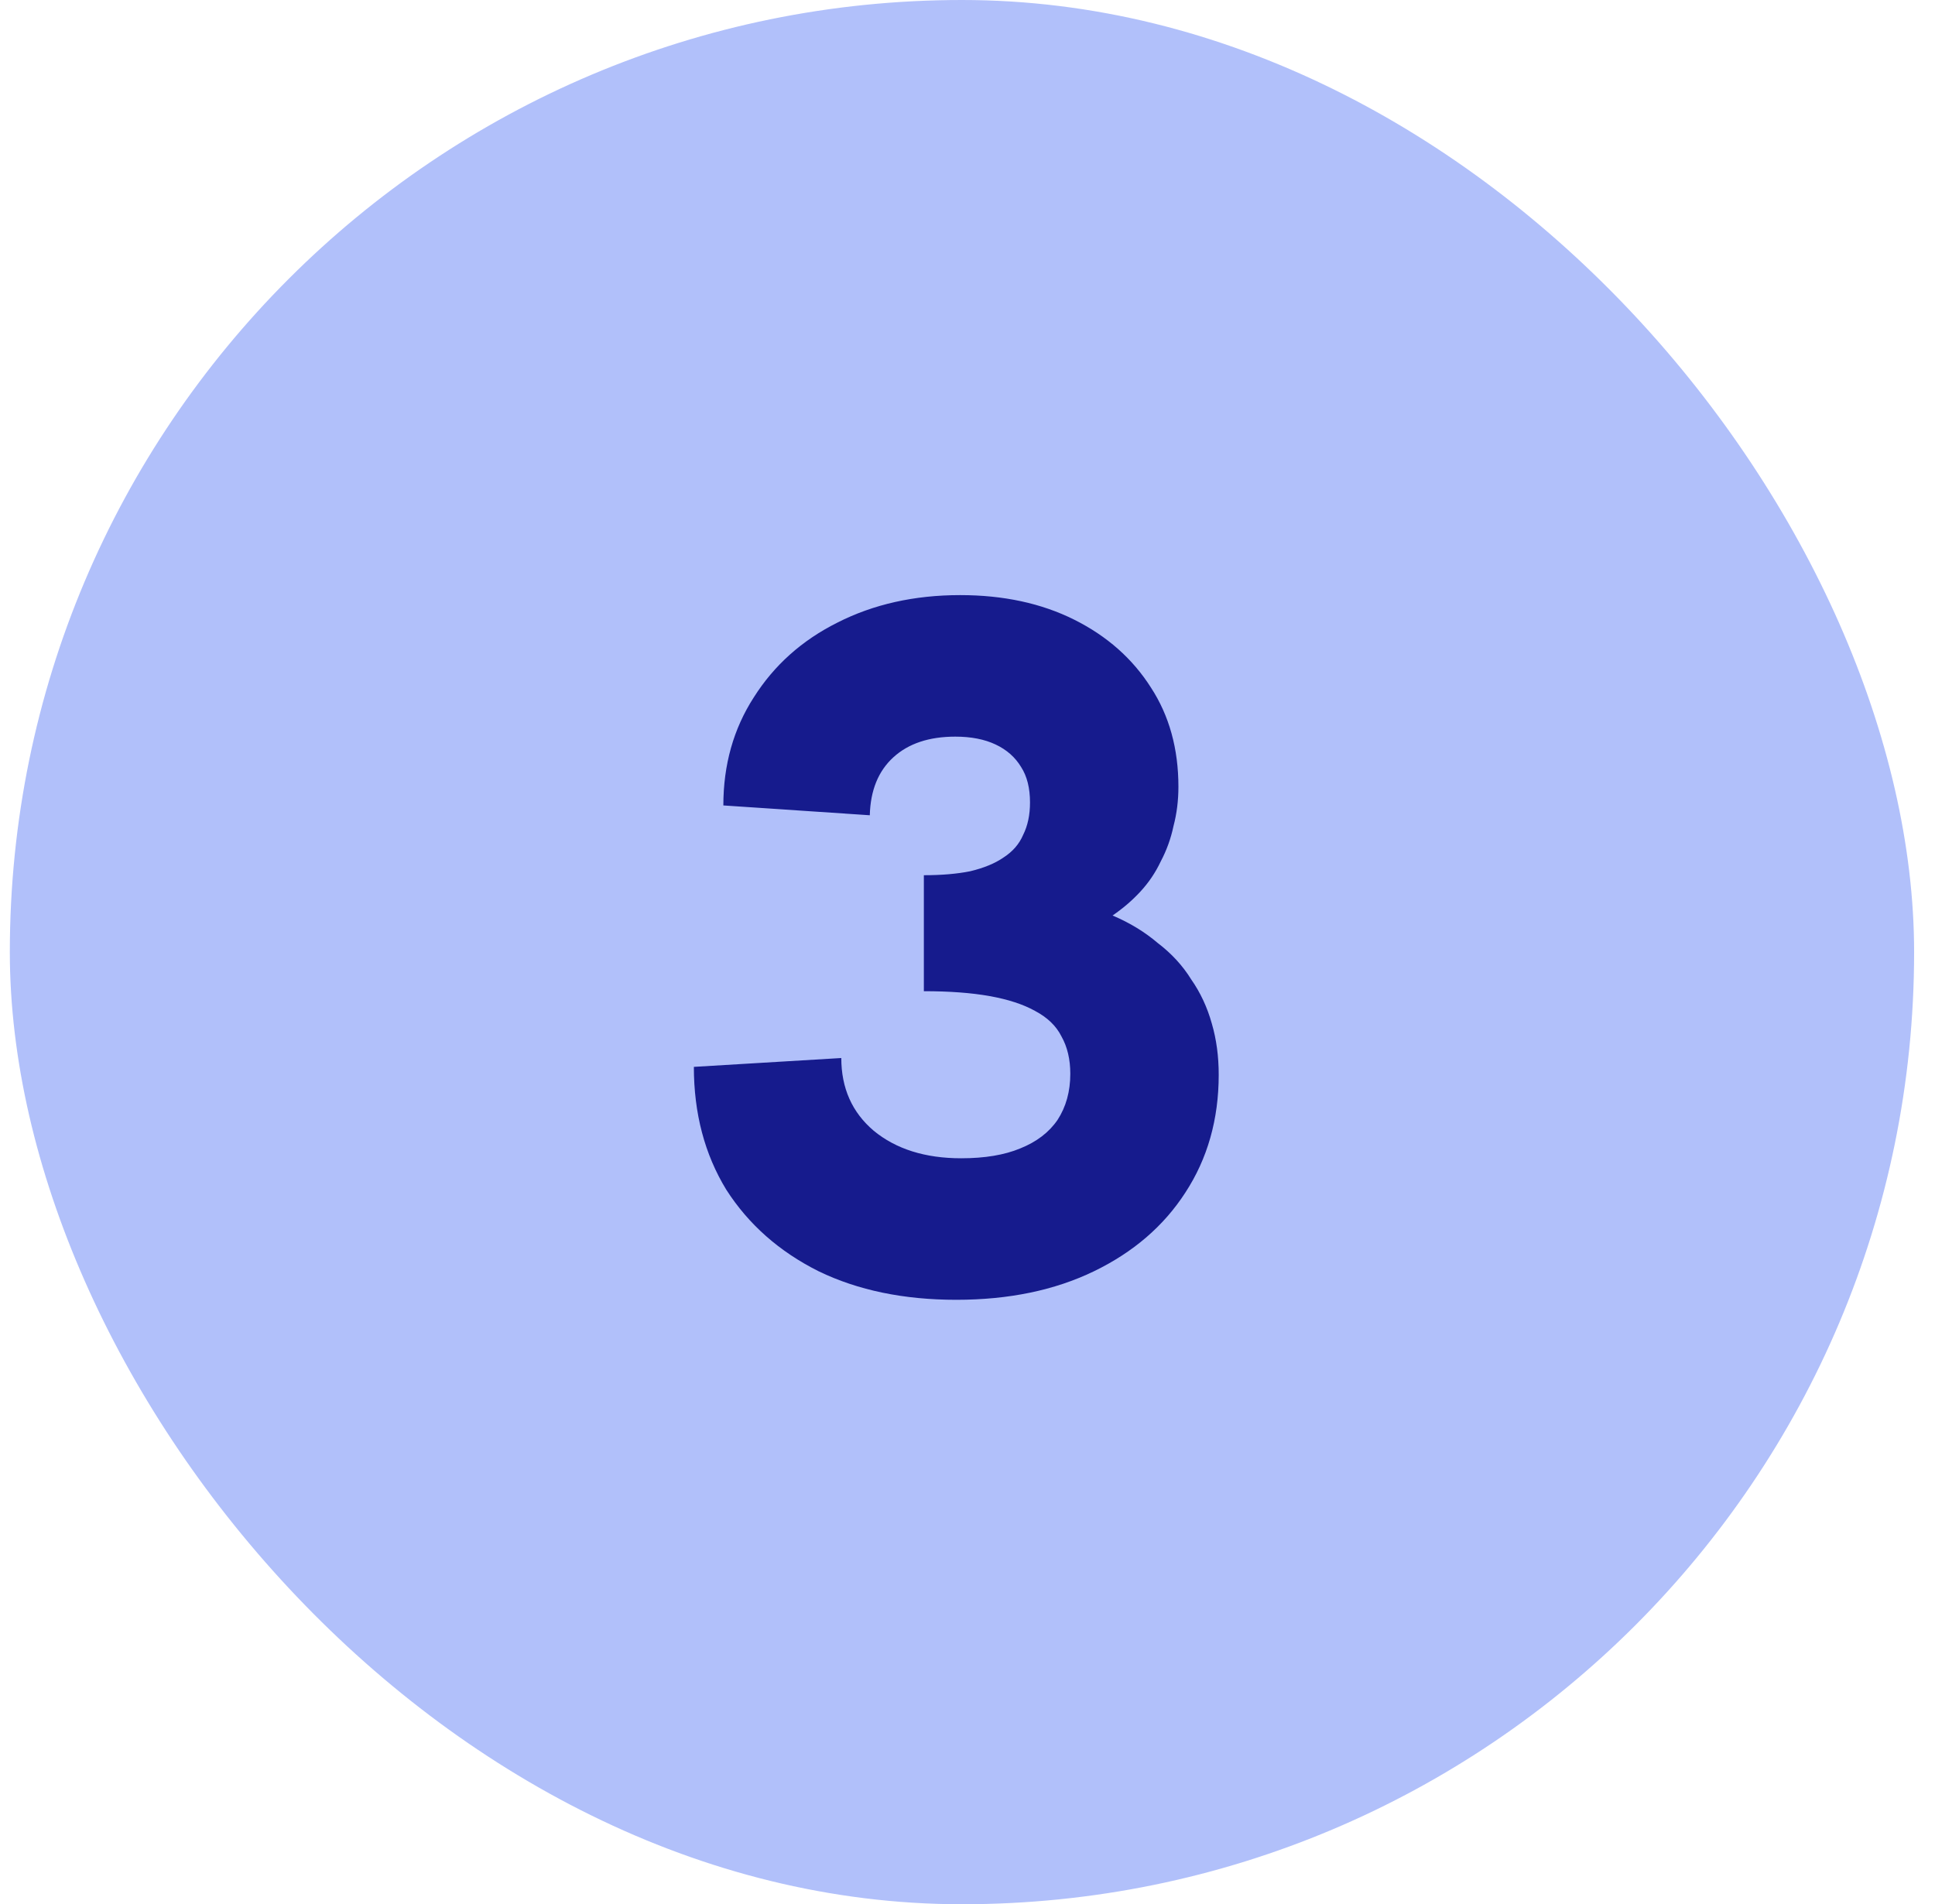
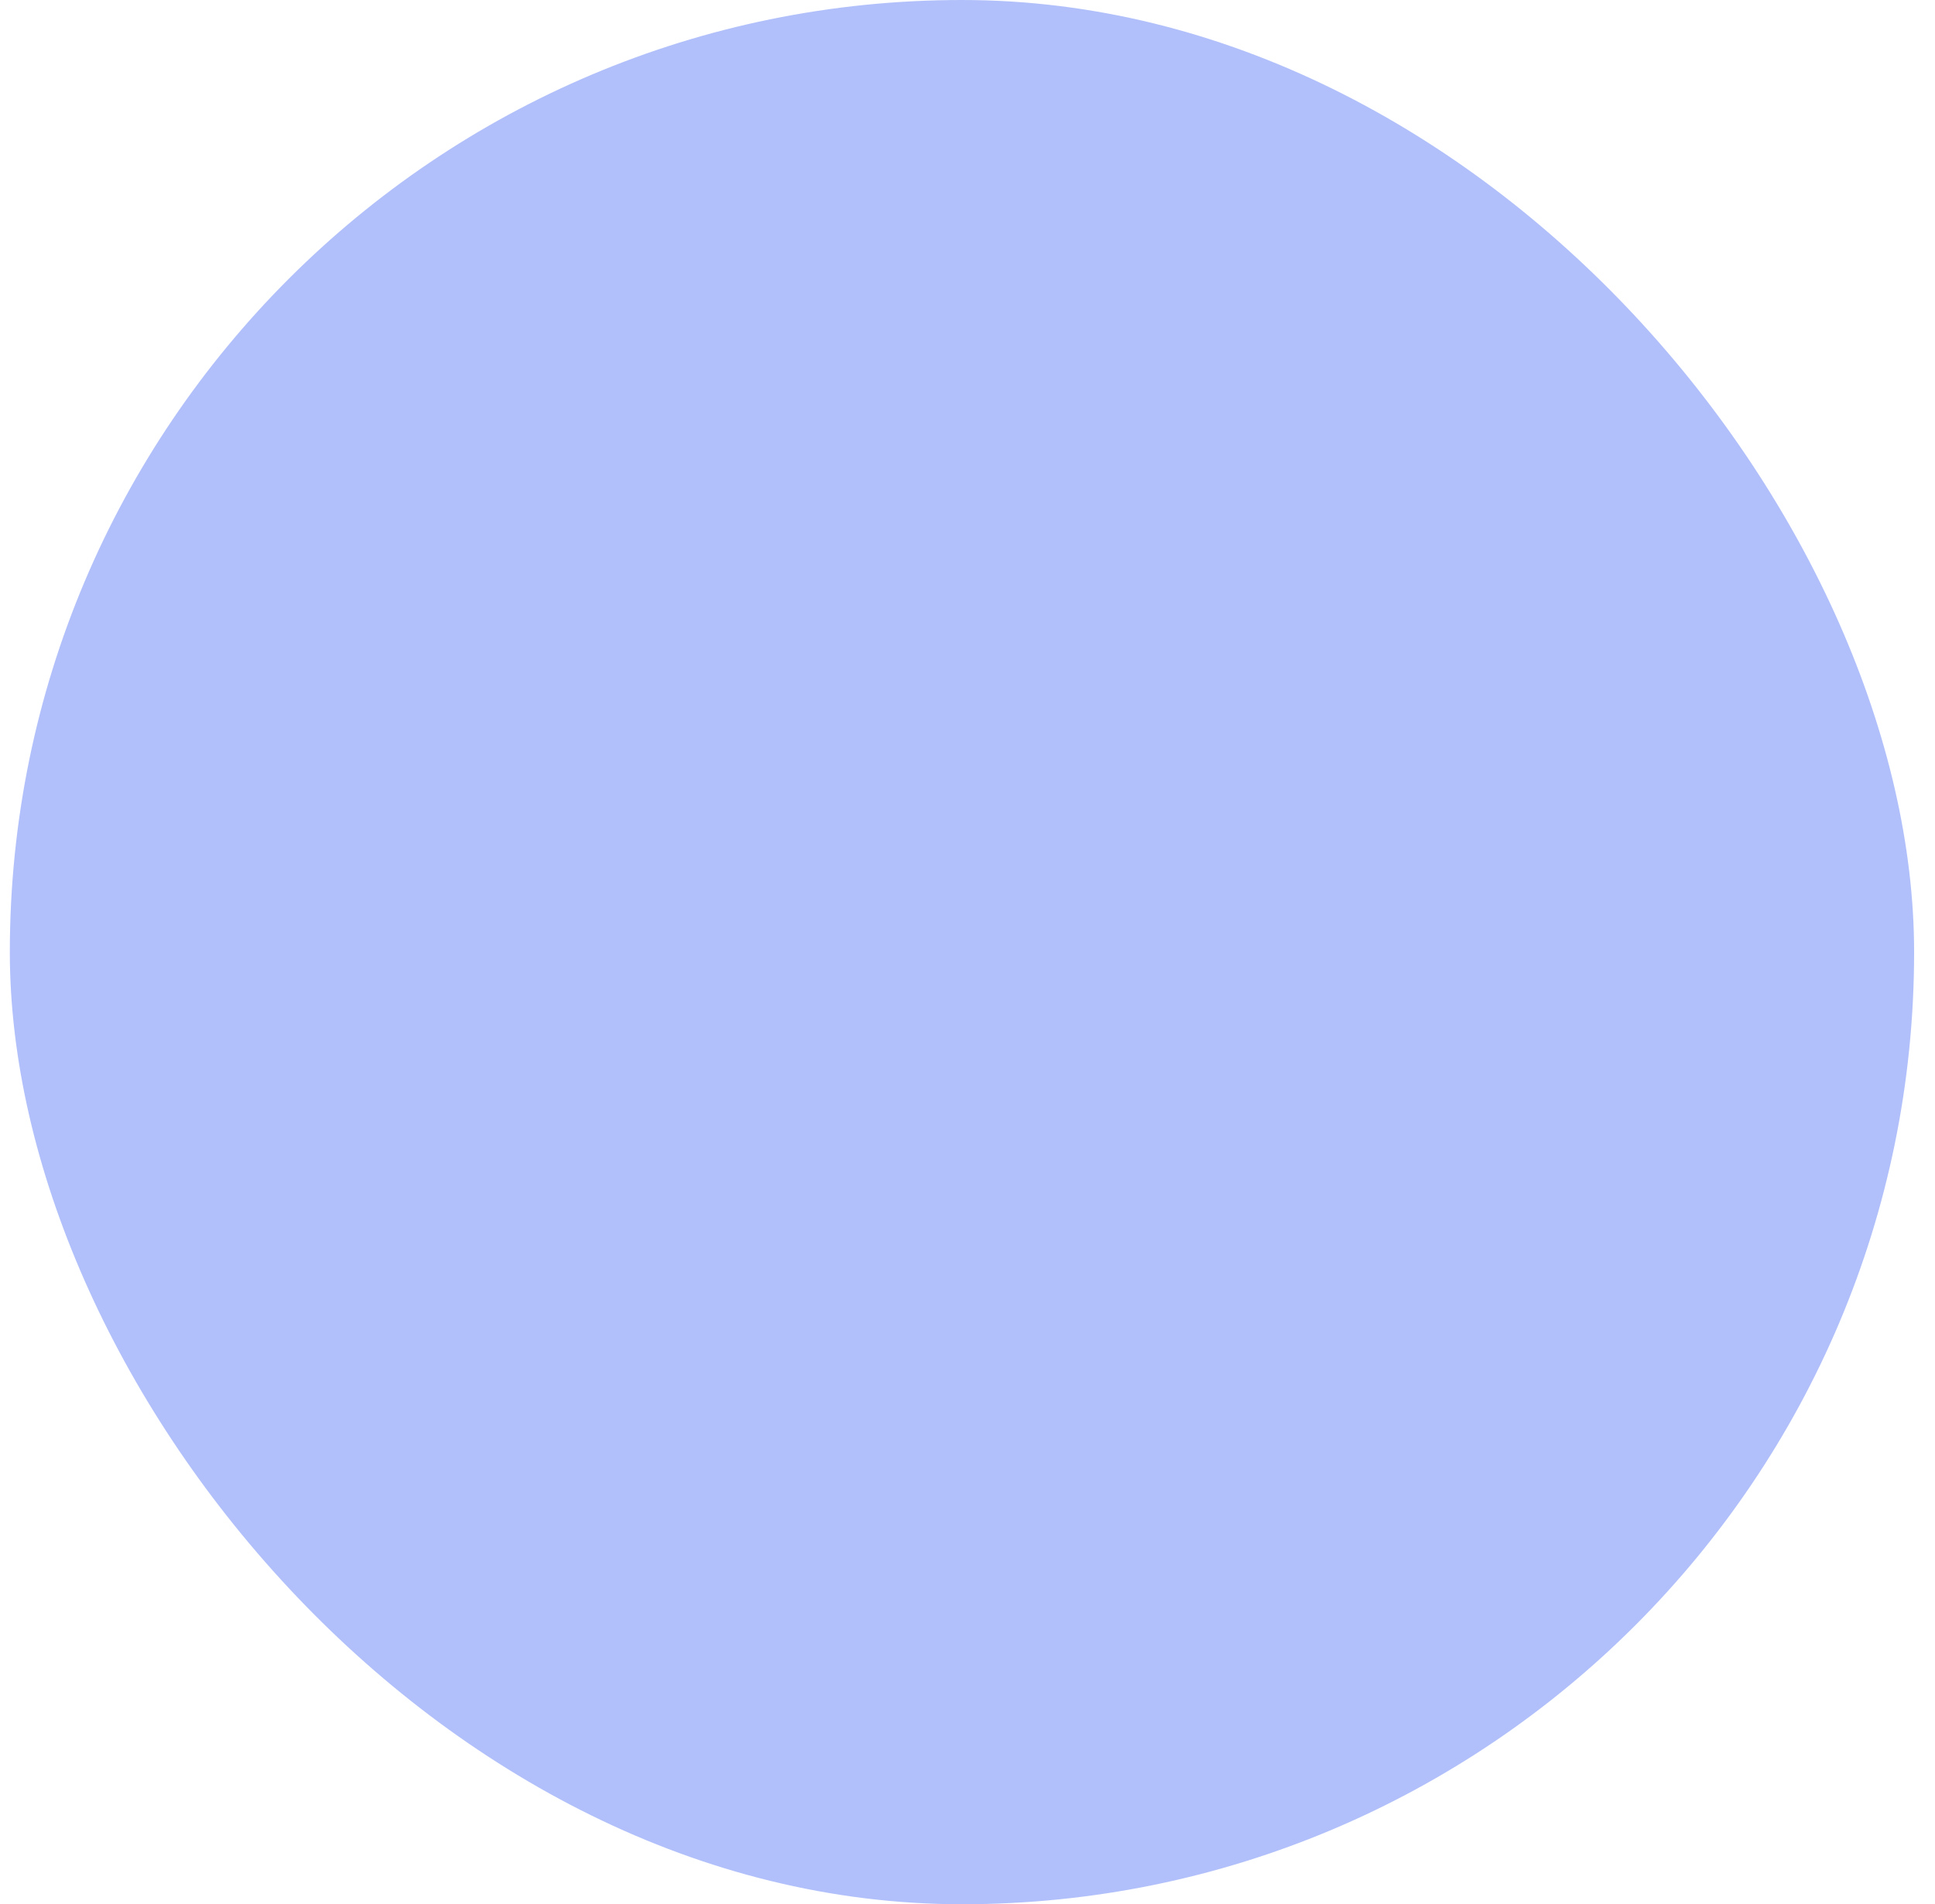
<svg xmlns="http://www.w3.org/2000/svg" width="63" height="62" viewBox="0 0 63 62" fill="none">
  <rect x="0.32" width="62" height="62" rx="31" fill="#B1C0FA" />
-   <path d="M31.135 42.32C29.428 42.32 27.935 42.011 26.655 41.392C25.375 40.752 24.372 39.867 23.647 38.736C22.943 37.584 22.591 36.251 22.591 34.736L27.391 34.448C27.391 35.429 27.743 36.219 28.447 36.816C29.172 37.413 30.122 37.712 31.295 37.712C32.063 37.712 32.703 37.605 33.215 37.392C33.748 37.179 34.154 36.869 34.431 36.464C34.709 36.037 34.847 35.536 34.847 34.96C34.847 34.491 34.751 34.085 34.559 33.744C34.389 33.403 34.1 33.125 33.695 32.912C33.311 32.699 32.821 32.539 32.223 32.432C31.626 32.325 30.911 32.272 30.079 32.272V28.496C30.655 28.496 31.157 28.453 31.583 28.368C32.031 28.261 32.394 28.112 32.671 27.92C32.97 27.728 33.183 27.483 33.311 27.184C33.461 26.885 33.535 26.533 33.535 26.128C33.535 25.659 33.439 25.275 33.247 24.976C33.055 24.656 32.778 24.411 32.415 24.24C32.053 24.069 31.615 23.984 31.103 23.984C30.25 23.984 29.578 24.208 29.087 24.656C28.596 25.104 28.34 25.733 28.319 26.544L23.551 26.224C23.551 24.901 23.882 23.728 24.543 22.704C25.204 21.659 26.111 20.848 27.263 20.272C28.436 19.675 29.77 19.376 31.263 19.376C32.671 19.376 33.908 19.643 34.975 20.176C36.042 20.709 36.874 21.445 37.471 22.384C38.069 23.301 38.367 24.379 38.367 25.616C38.367 26.064 38.314 26.491 38.207 26.896C38.122 27.301 37.983 27.685 37.791 28.048C37.62 28.411 37.397 28.741 37.119 29.04C36.863 29.317 36.565 29.573 36.223 29.808C36.778 30.043 37.269 30.341 37.695 30.704C38.143 31.045 38.506 31.44 38.783 31.888C39.082 32.315 39.306 32.795 39.455 33.328C39.605 33.84 39.679 34.395 39.679 34.992C39.679 36.443 39.316 37.723 38.591 38.832C37.887 39.92 36.895 40.773 35.615 41.392C34.335 42.011 32.842 42.32 31.135 42.32Z" fill="#161B8D" />
</svg>